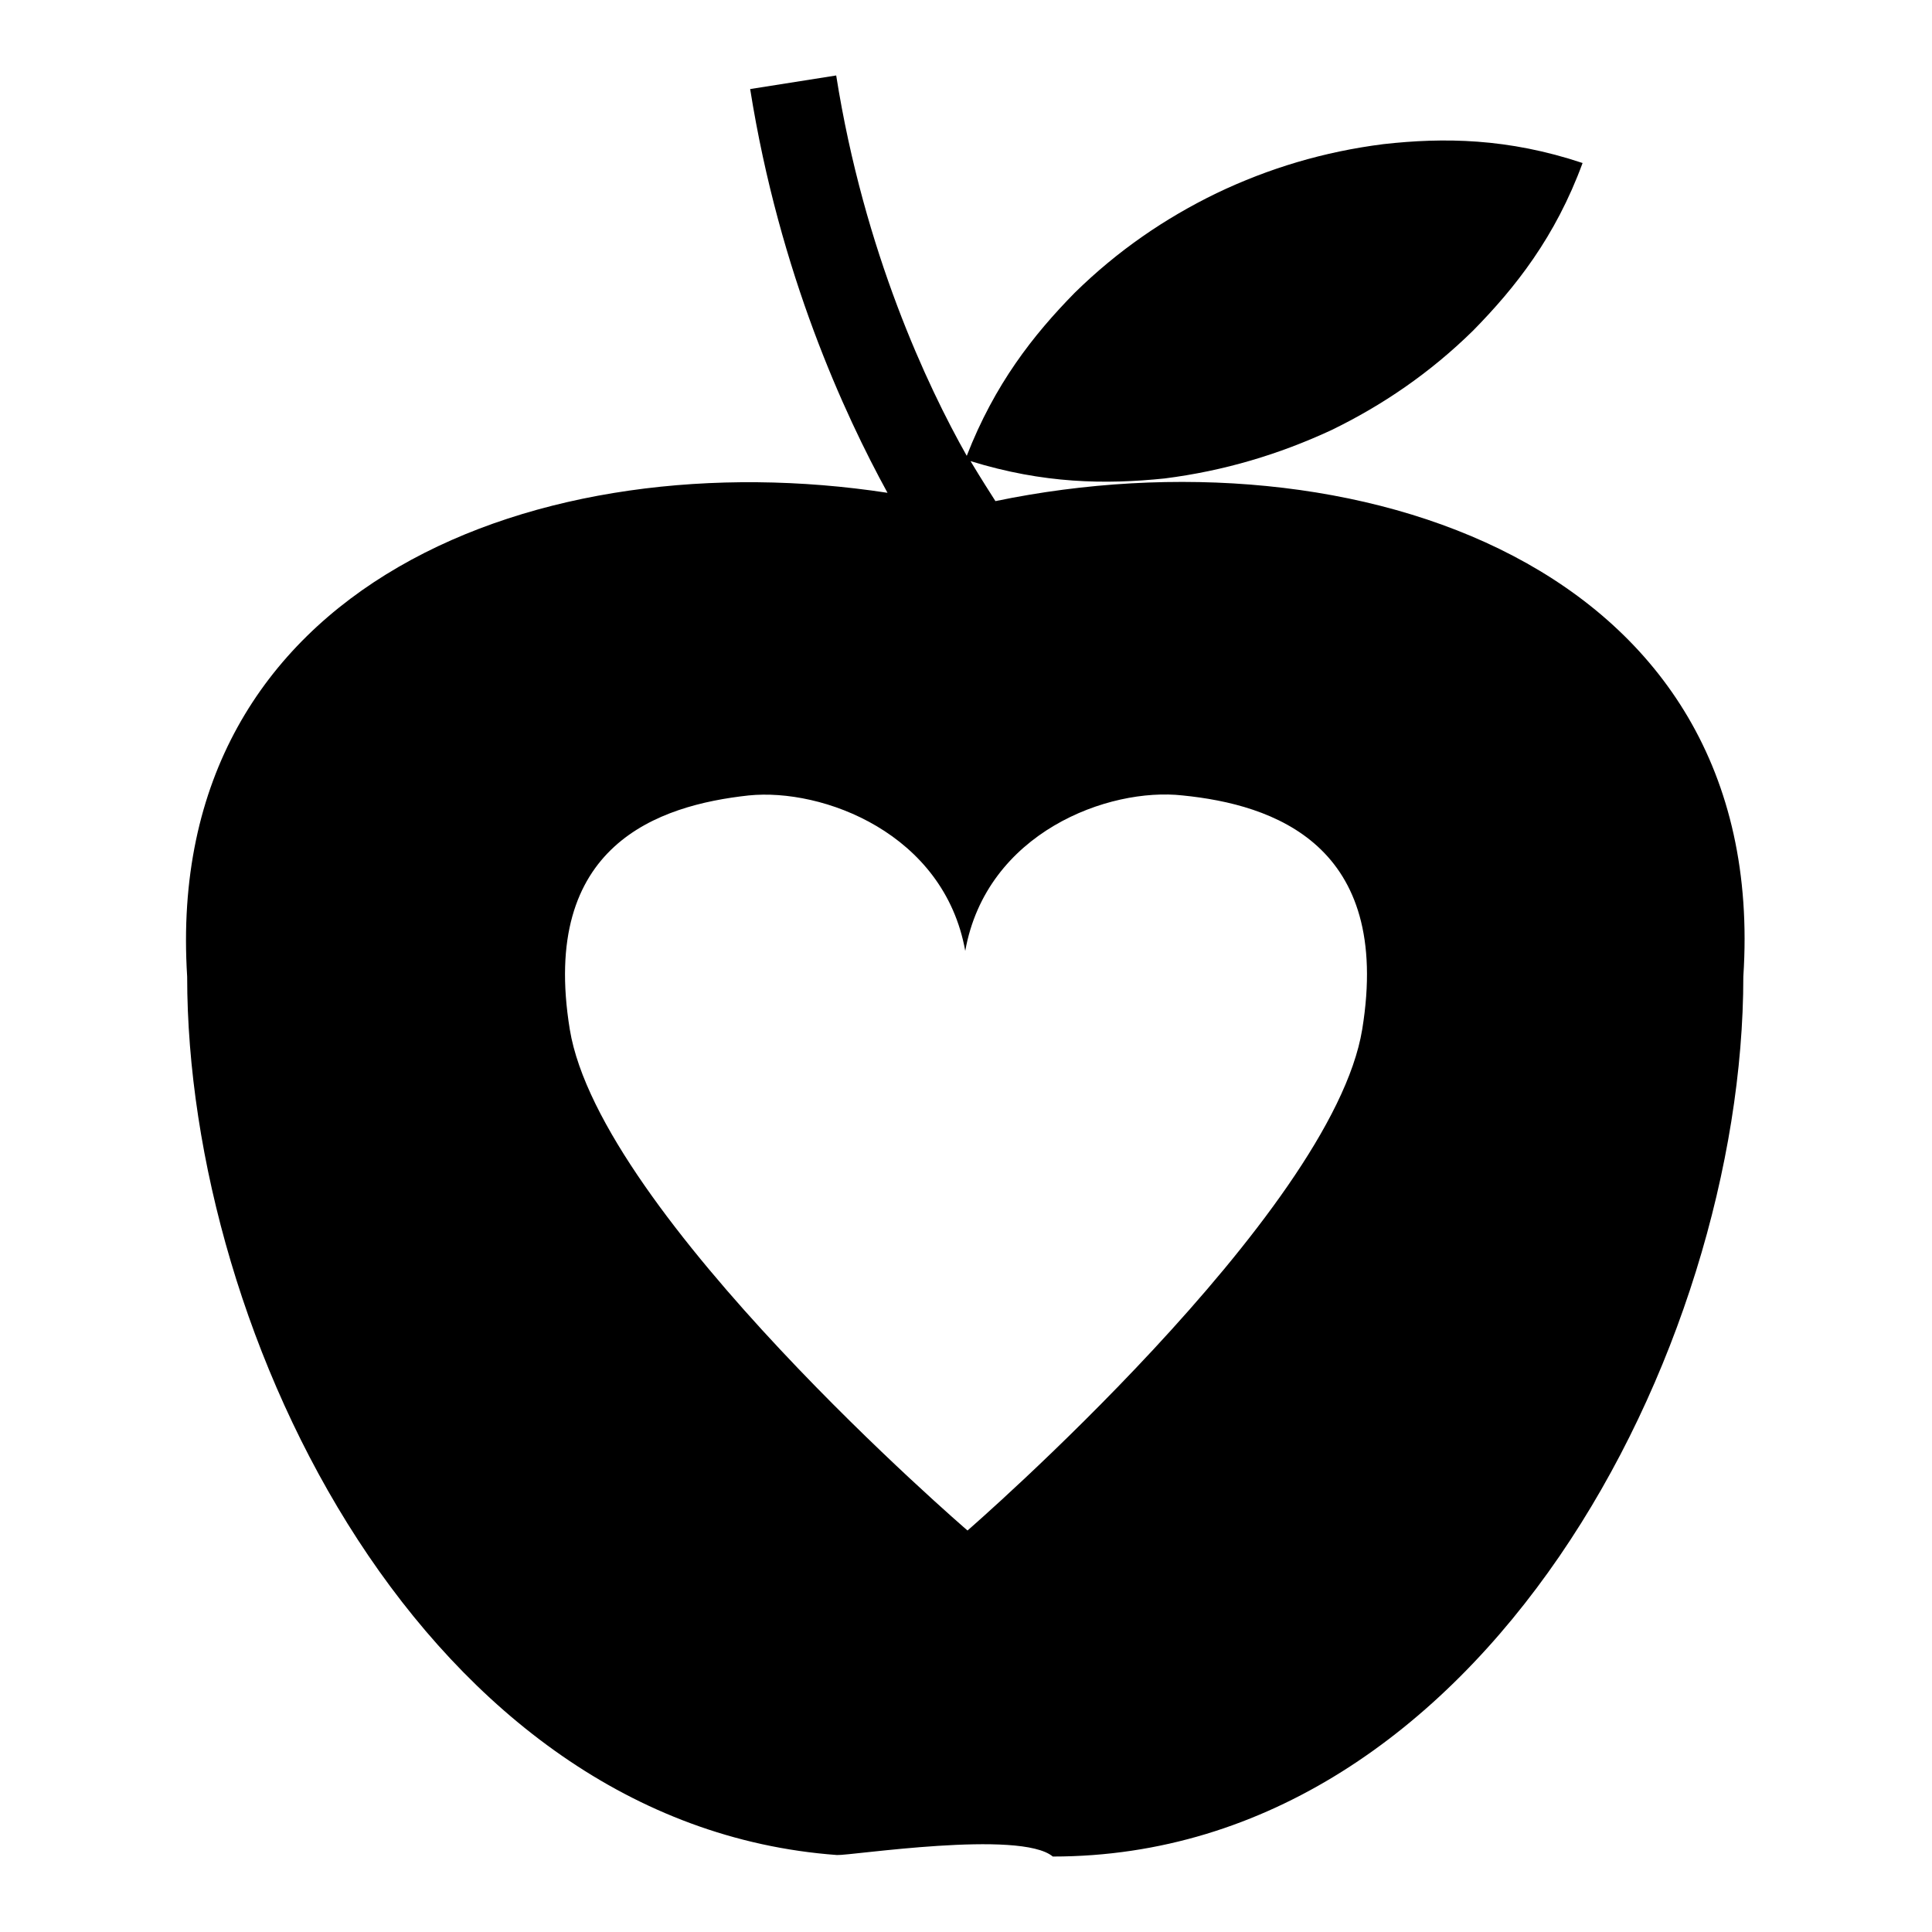
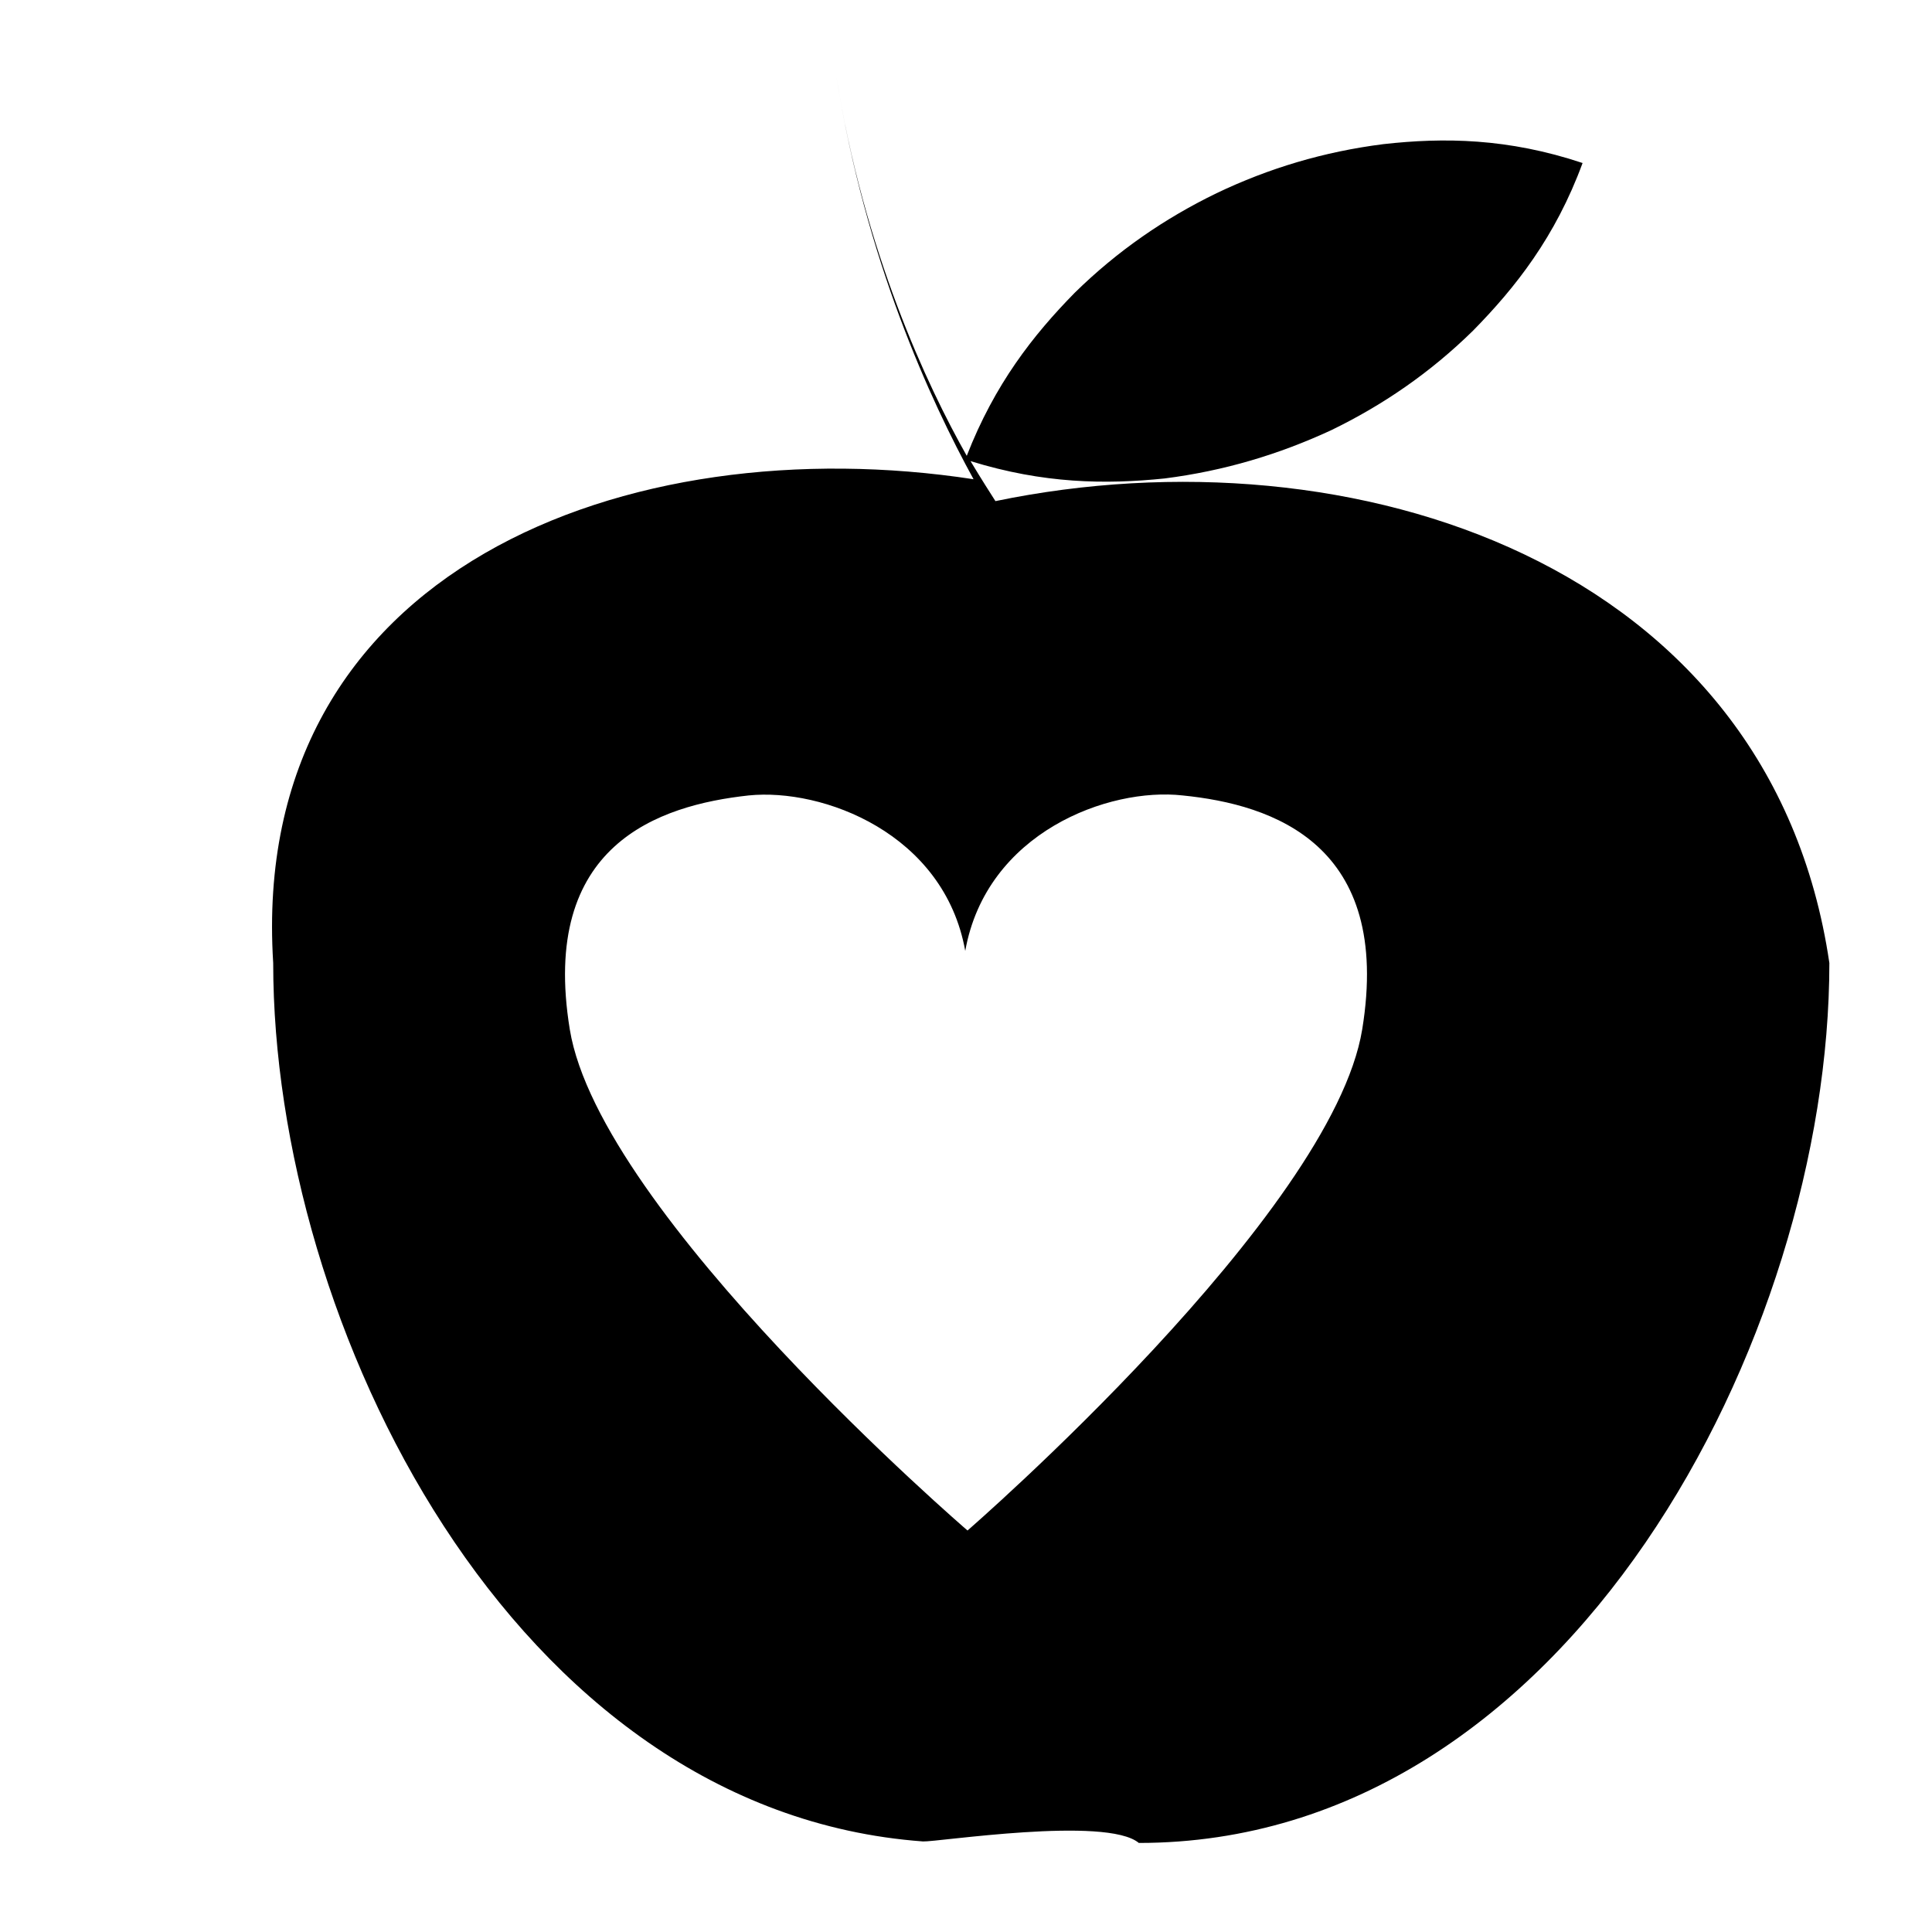
<svg xmlns="http://www.w3.org/2000/svg" version="1.1" x="0px" y="0px" viewBox="0 0 256 256" enable-background="new 0 0 256 256" xml:space="preserve">
  <g>
    <g>
      <g>
-         <path fill="#000000" d="M131.9,66.4c-0.7-1.1-1.8-2.8-3.3-5.3c9.7,3,17.9,3.1,25.7,2.3c7.9-1,15.2-3.2,22.1-6.4c6.8-3.3,13.1-7.6,18.8-13.2c5.6-5.7,10.9-12.4,14.5-22.2c-9.9-3.3-18.4-3.4-26.4-2.5c-7.9,1-15.2,3.2-22.1,6.5c-6.8,3.3-13.1,7.6-18.8,13.2c-5.5,5.6-10.6,12.1-14.3,21.6c-5.2-9.2-13.6-27-17.3-50.4l-11.4,1.8c3.9,24.5,12.5,43.1,18.2,53.5c-45.7-7-96.1,11.8-92.8,64.1c0,47.8,31.6,112.4,86.1,116.4c1.8,0.1,24.3-3.4,28.6,0.2c57,0,91.5-67.2,91.5-116.6C234.6,74.6,179.2,56.6,131.9,66.4z M180.5,136.4c-4,24.5-52.3,66.4-52.3,66.4s-48.7-41.9-52.7-66.4c-4-24.5,11.8-29.7,23.7-31c9.8-1,25.9,5,28.7,20.6c2.8-15.7,19-21.7,28.8-20.6C168.7,106.6,184.5,111.9,180.5,136.4z" />
+         <path fill="#000000" d="M131.9,66.4c-0.7-1.1-1.8-2.8-3.3-5.3c9.7,3,17.9,3.1,25.7,2.3c7.9-1,15.2-3.2,22.1-6.4c6.8-3.3,13.1-7.6,18.8-13.2c5.6-5.7,10.9-12.4,14.5-22.2c-9.9-3.3-18.4-3.4-26.4-2.5c-7.9,1-15.2,3.2-22.1,6.5c-6.8,3.3-13.1,7.6-18.8,13.2c-5.5,5.6-10.6,12.1-14.3,21.6c-5.2-9.2-13.6-27-17.3-50.4c3.9,24.5,12.5,43.1,18.2,53.5c-45.7-7-96.1,11.8-92.8,64.1c0,47.8,31.6,112.4,86.1,116.4c1.8,0.1,24.3-3.4,28.6,0.2c57,0,91.5-67.2,91.5-116.6C234.6,74.6,179.2,56.6,131.9,66.4z M180.5,136.4c-4,24.5-52.3,66.4-52.3,66.4s-48.7-41.9-52.7-66.4c-4-24.5,11.8-29.7,23.7-31c9.8-1,25.9,5,28.7,20.6c2.8-15.7,19-21.7,28.8-20.6C168.7,106.6,184.5,111.9,180.5,136.4z" />
      </g>
      <g />
      <g />
      <g />
      <g />
      <g />
      <g />
      <g />
      <g />
      <g />
      <g />
      <g />
      <g />
      <g />
      <g />
      <g />
    </g>
  </g>
</svg>